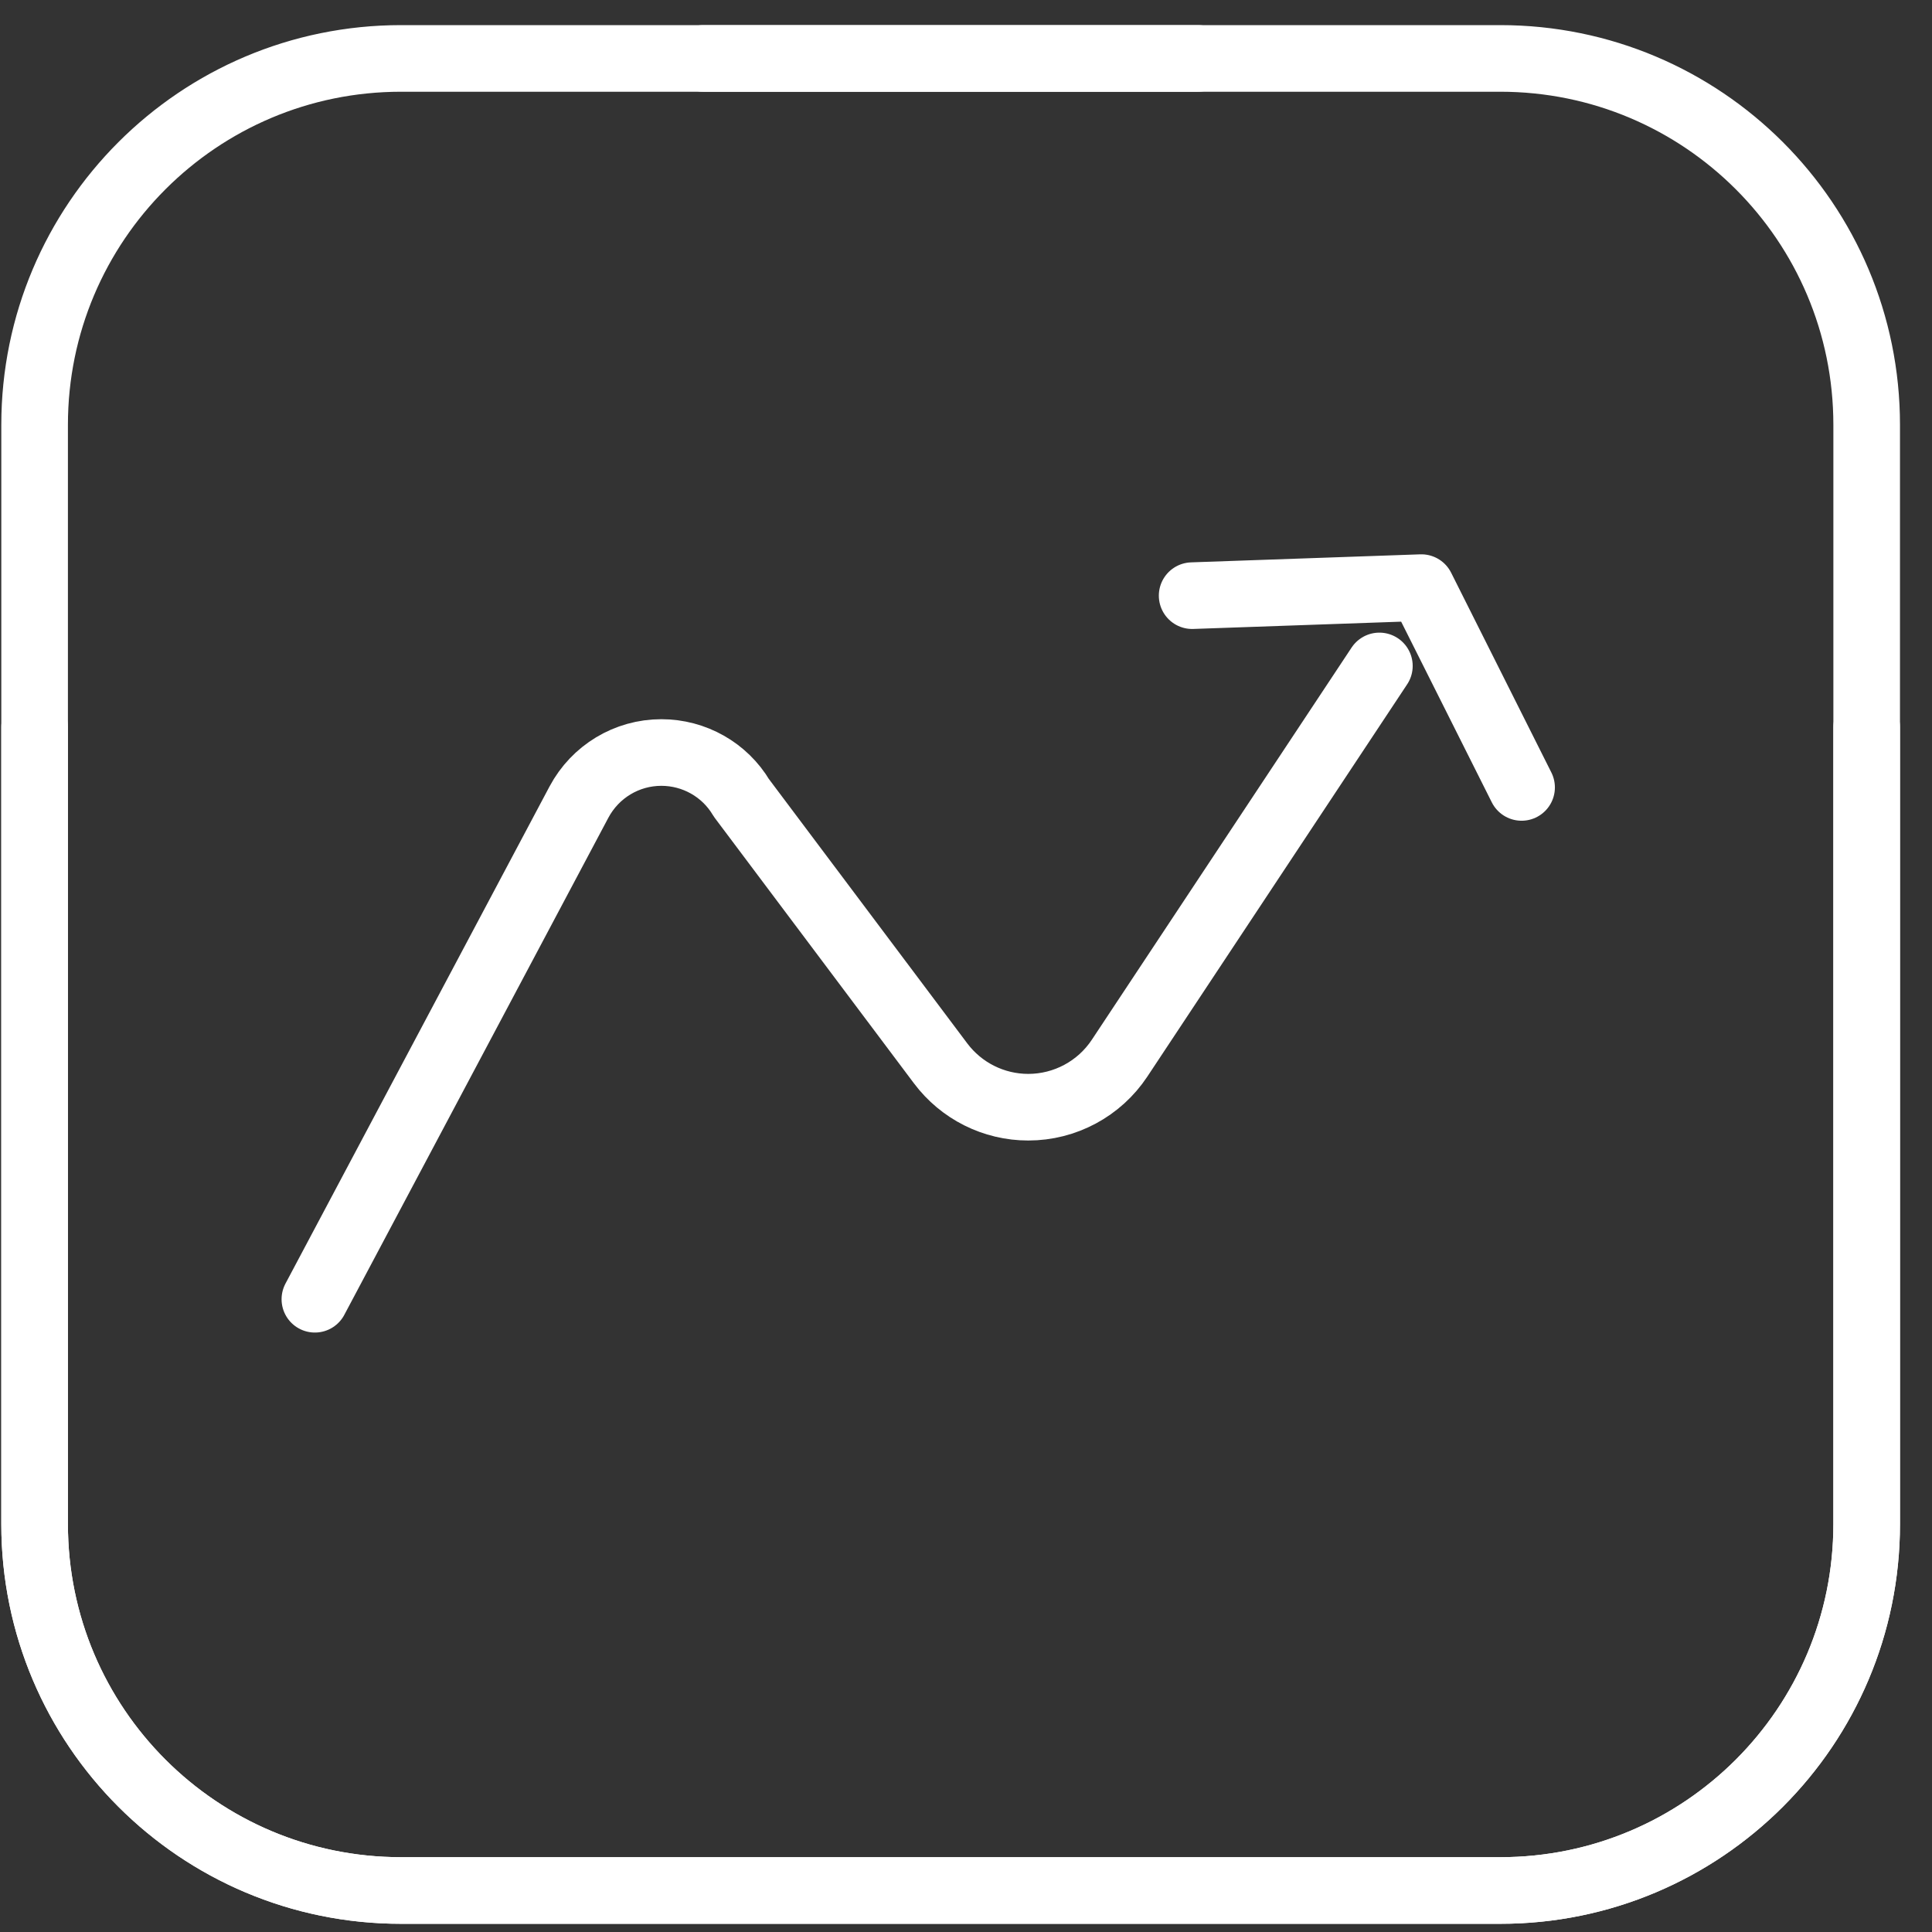
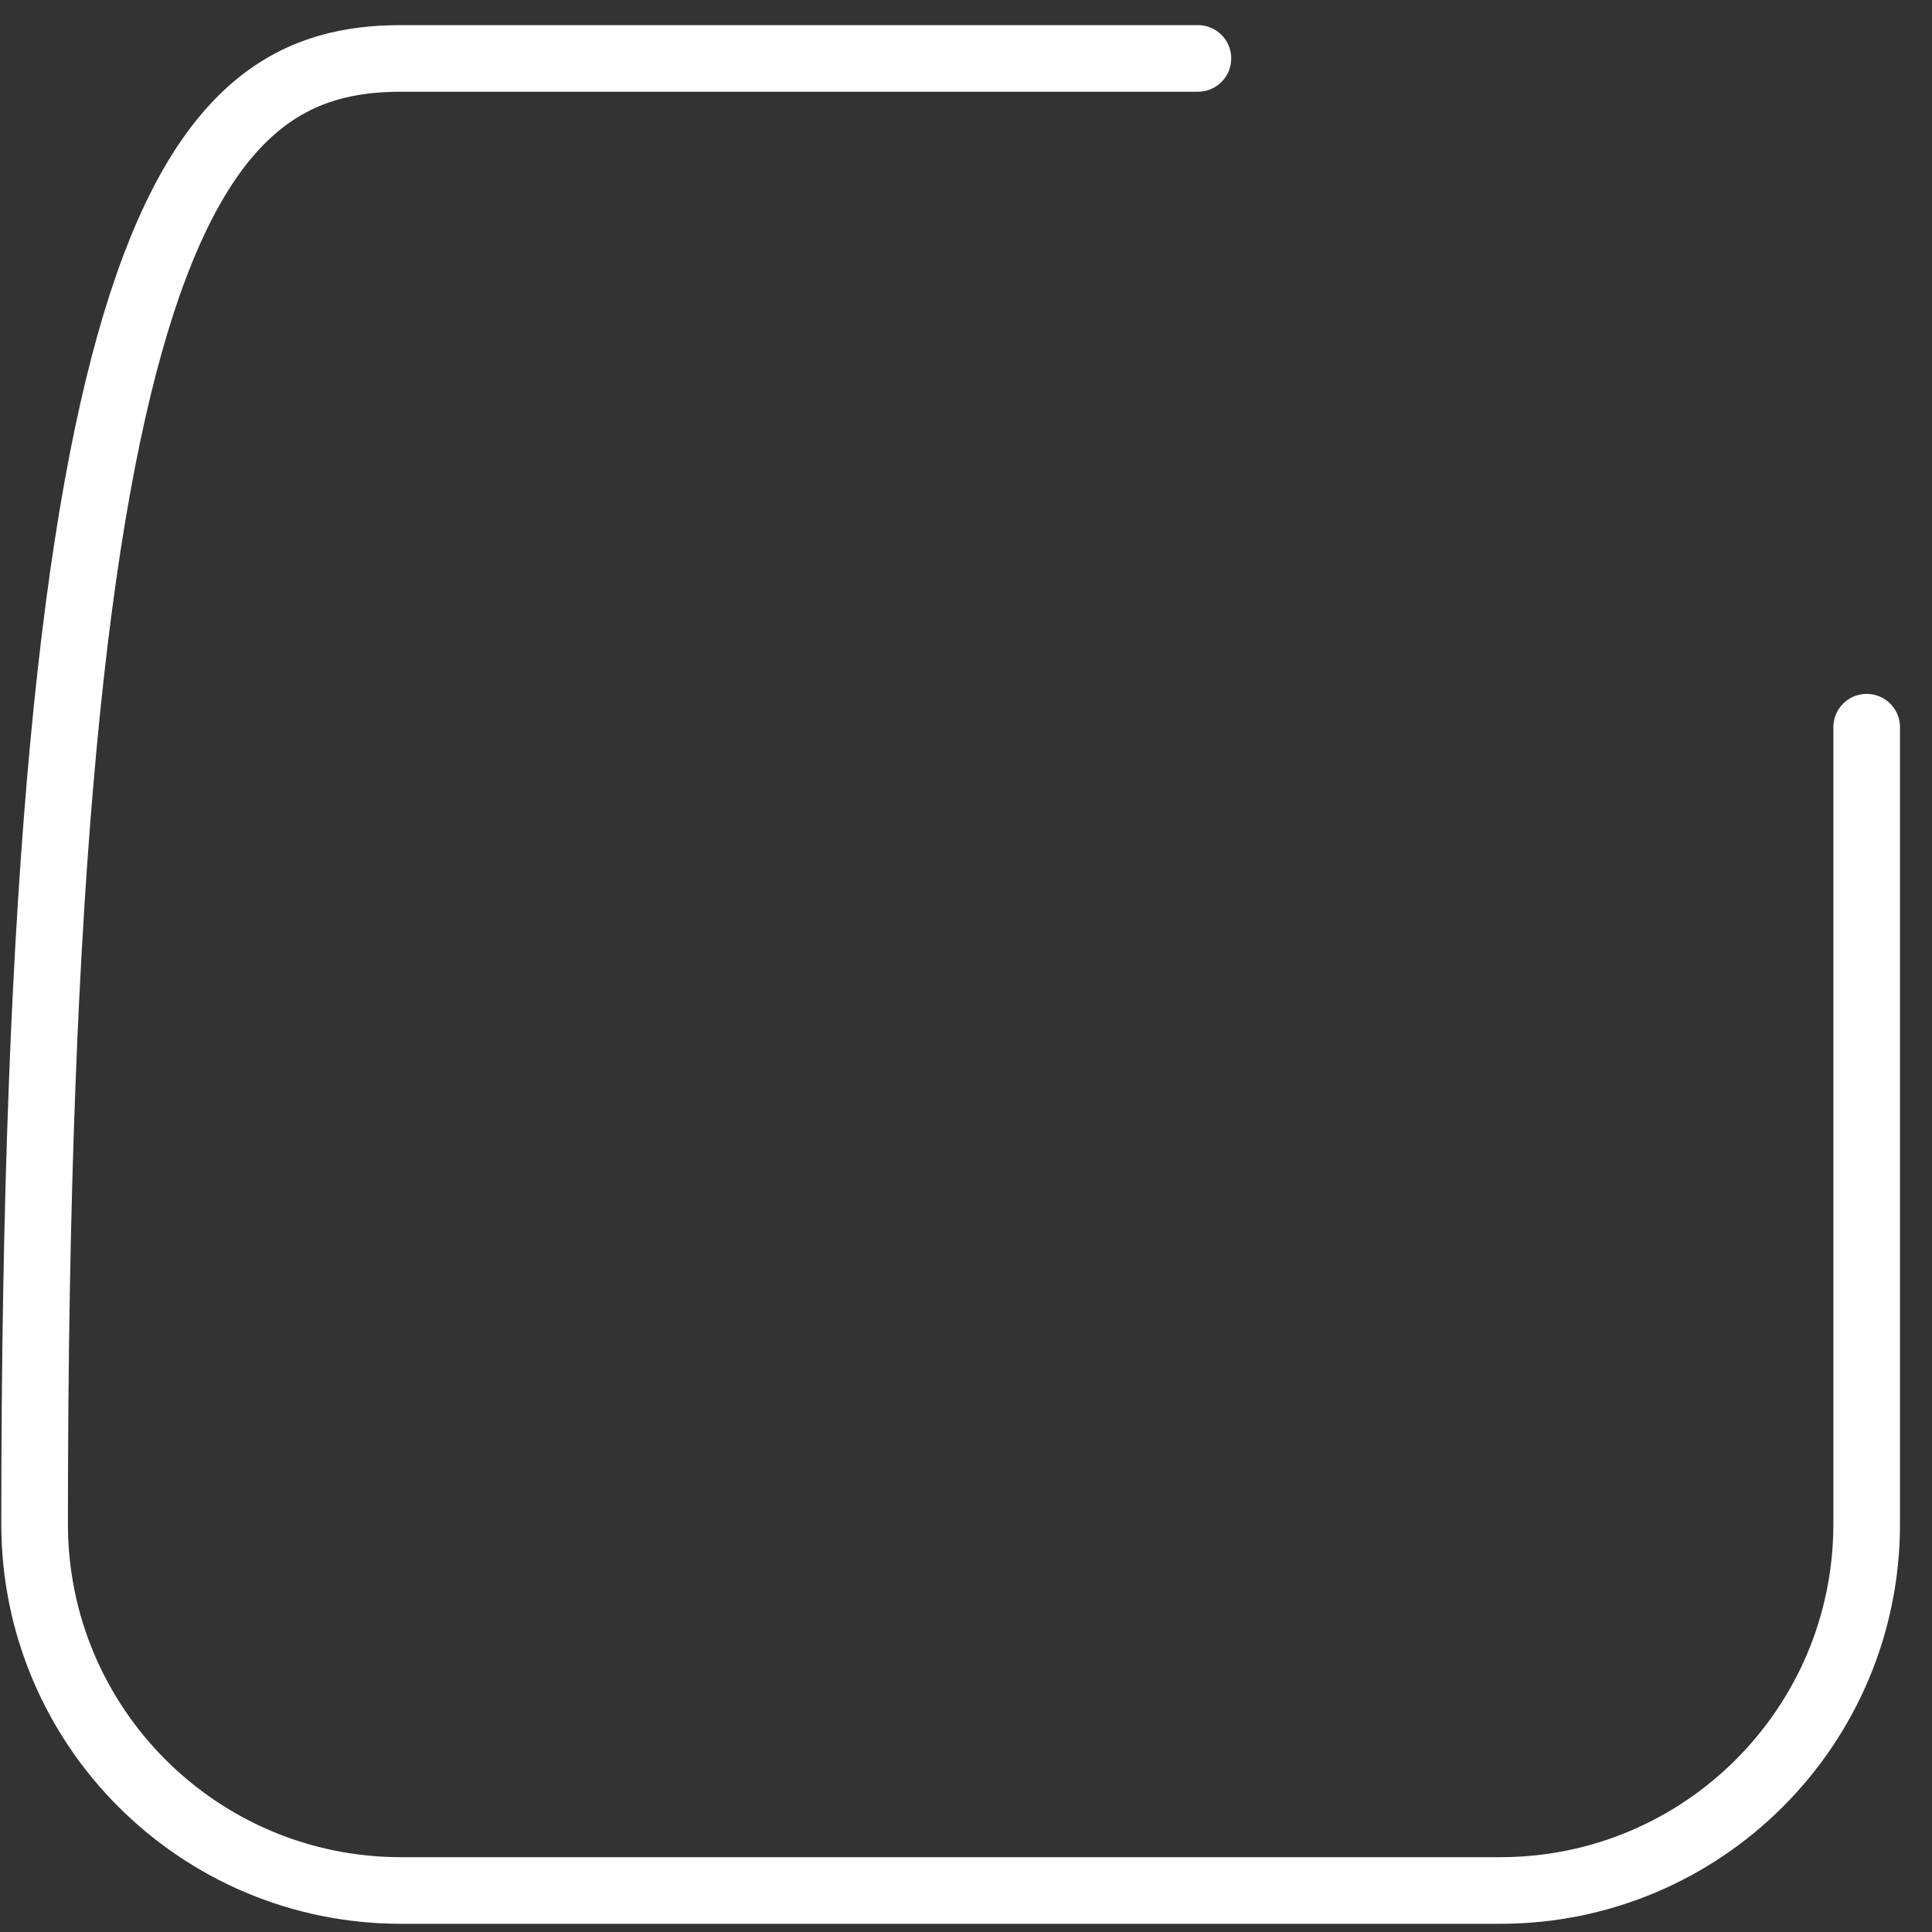
<svg xmlns="http://www.w3.org/2000/svg" width="58" height="58" viewBox="0 0 58 58" fill="none">
  <rect x="0" y="0" width="58" height="58" fill="#333333" stroke="none" />
-   <path d="M56.039 21.831V45.753C56.039 51.83 51.115 56.754 45.038 56.754H12.04C5.963 56.754 1.039 51.83 1.039 45.753V12.755C1.039 6.678 5.963 1.754 12.04 1.754H35.962" stroke="white" stroke-width="2" stroke-linecap="round" stroke-linejoin="round" />
-   <path d="M9.453 39.004L17.381 24.079C17.869 23.163 18.817 22.591 19.854 22.591C20.84 22.591 21.756 23.107 22.258 23.954L28.238 31.923C28.86 32.751 29.832 33.239 30.869 33.239C31.971 33.239 33.003 32.686 33.612 31.765L41.41 19.992" stroke="white" stroke-width="2" stroke-linecap="round" stroke-linejoin="round" />
-   <path d="M45.679 23.639L42.67 17.641L35.789 17.882" stroke="white" stroke-width="2" stroke-linecap="round" stroke-linejoin="round" />
-   <path d="M21.116 1.754H45.038C51.115 1.754 56.039 6.678 56.039 12.755V45.753C56.039 51.83 51.115 56.754 45.038 56.754H12.04C5.963 56.754 1.039 51.83 1.039 45.753V21.831" stroke="white" stroke-width="2" stroke-linecap="round" stroke-linejoin="round" />
+   <path d="M56.039 21.831V45.753C56.039 51.83 51.115 56.754 45.038 56.754H12.04C5.963 56.754 1.039 51.83 1.039 45.753C1.039 6.678 5.963 1.754 12.04 1.754H35.962" stroke="white" stroke-width="2" stroke-linecap="round" stroke-linejoin="round" />
</svg>